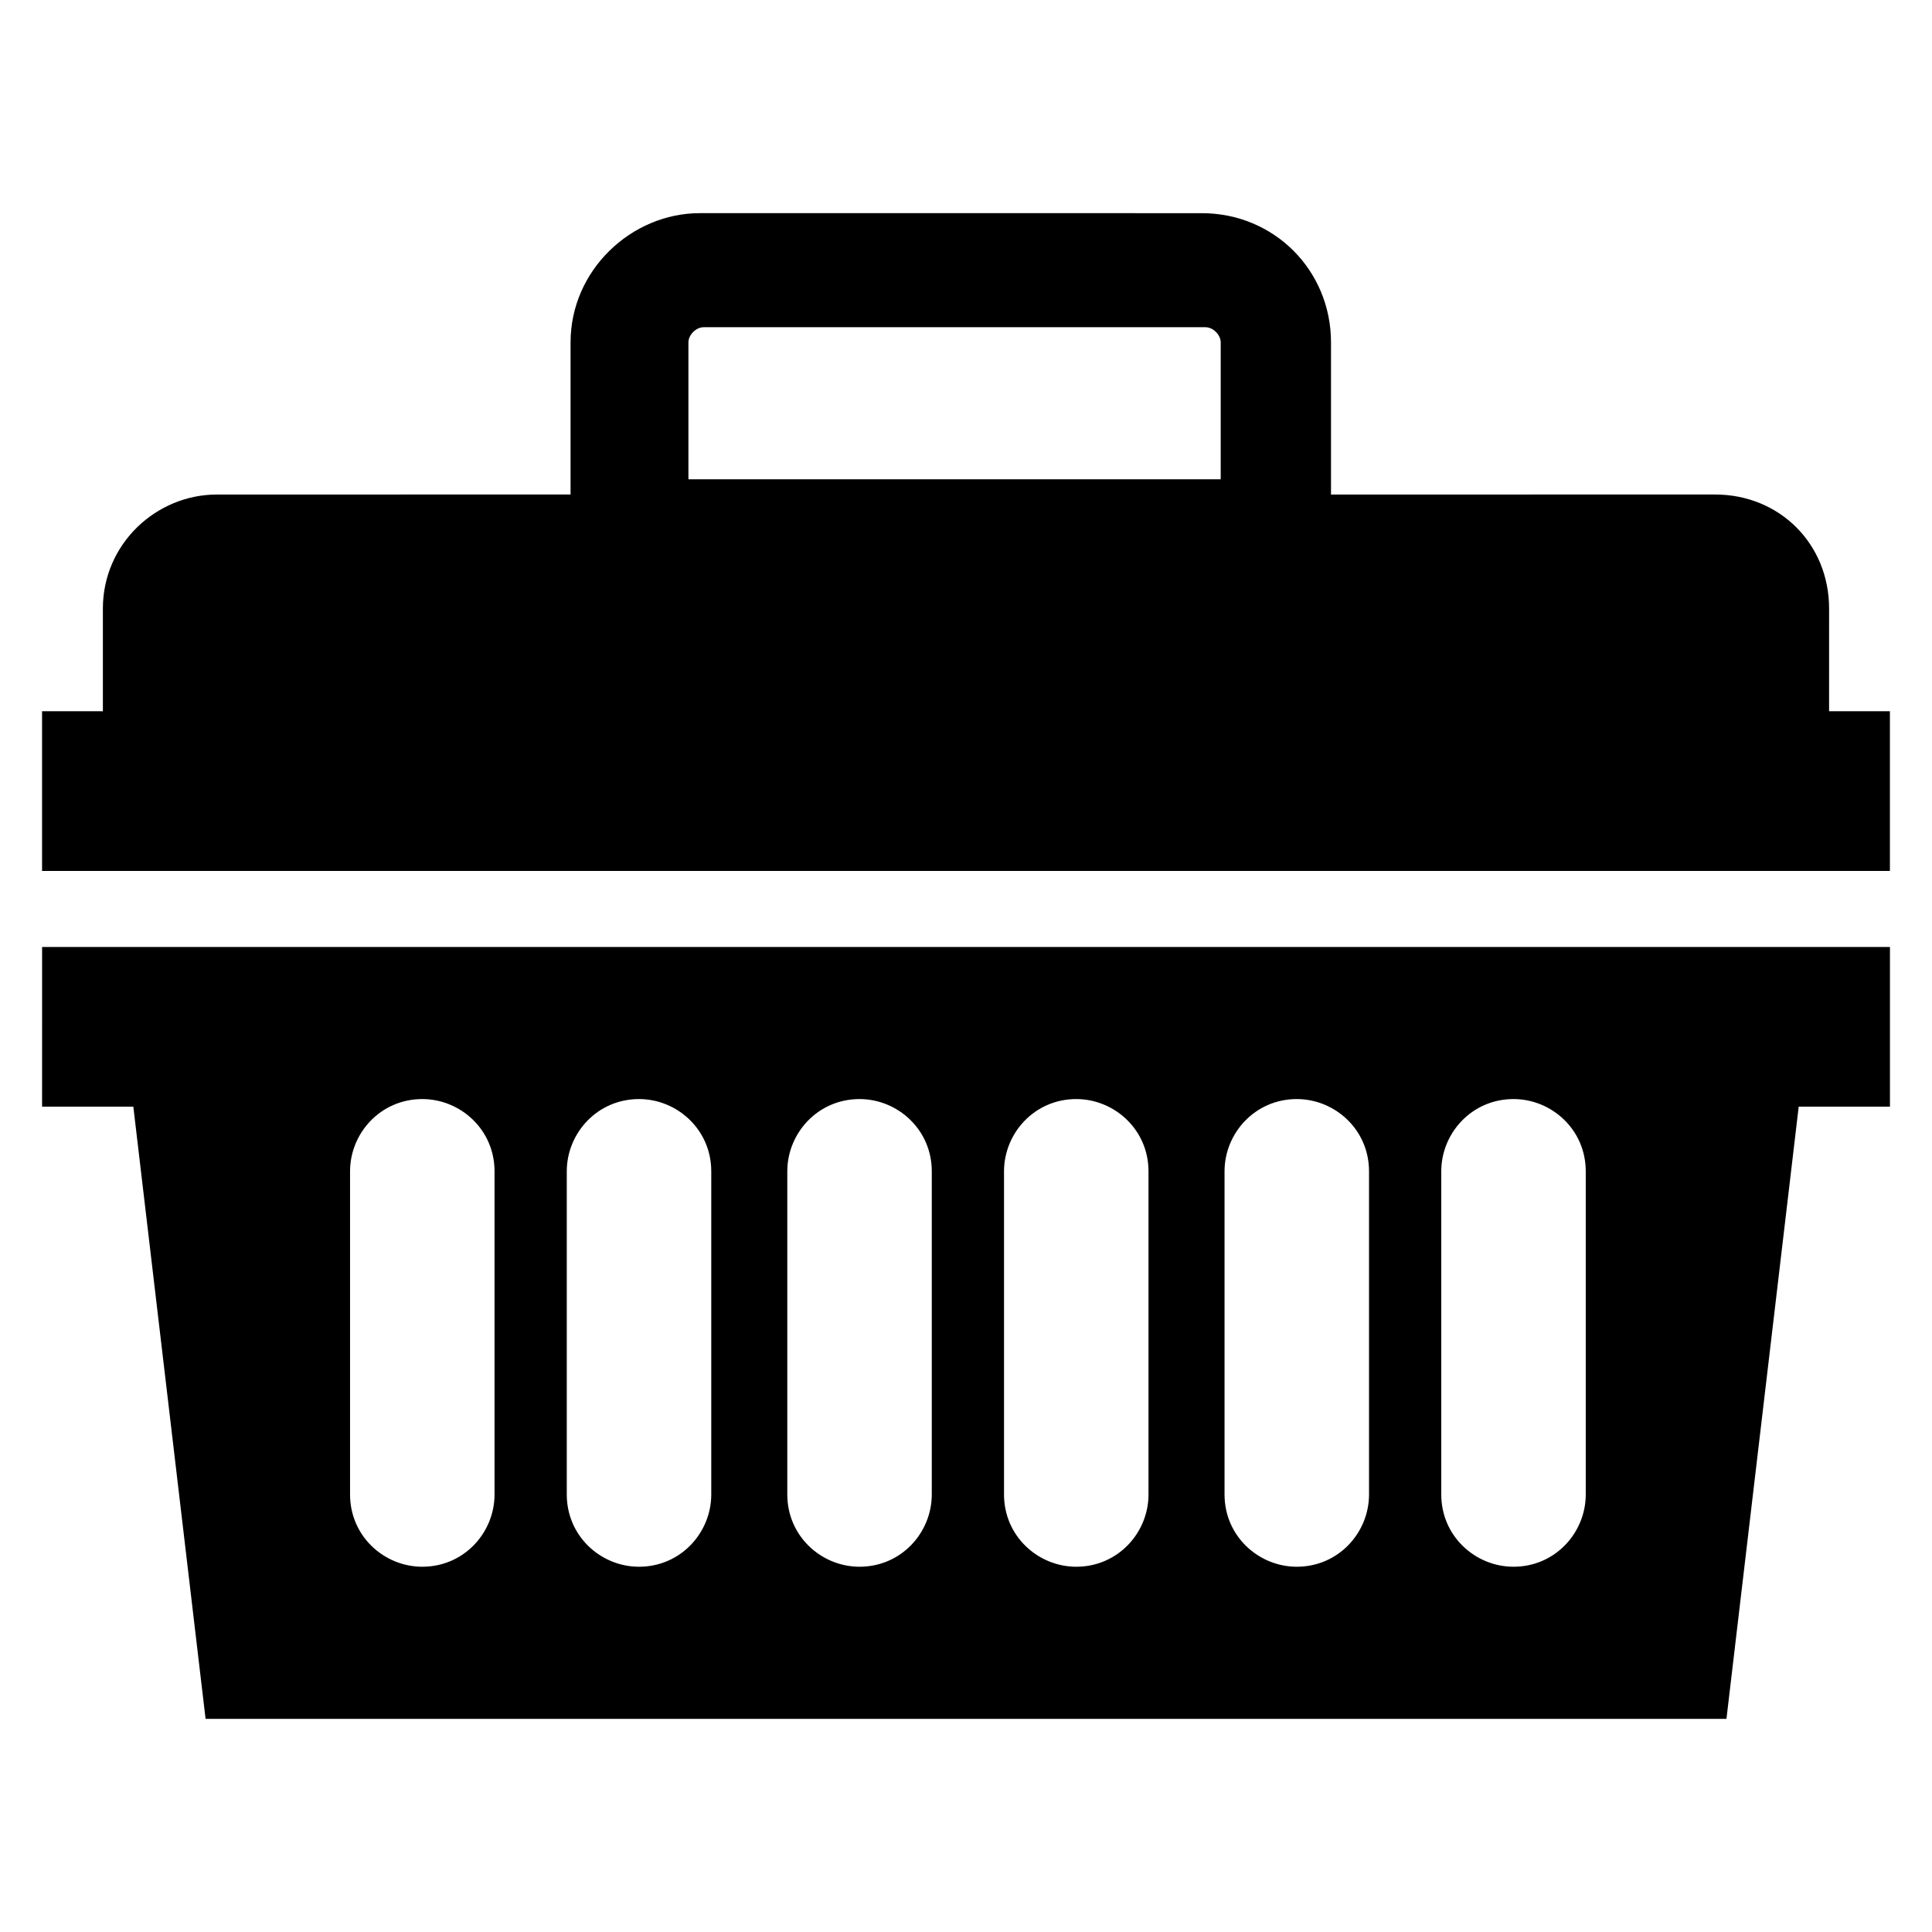
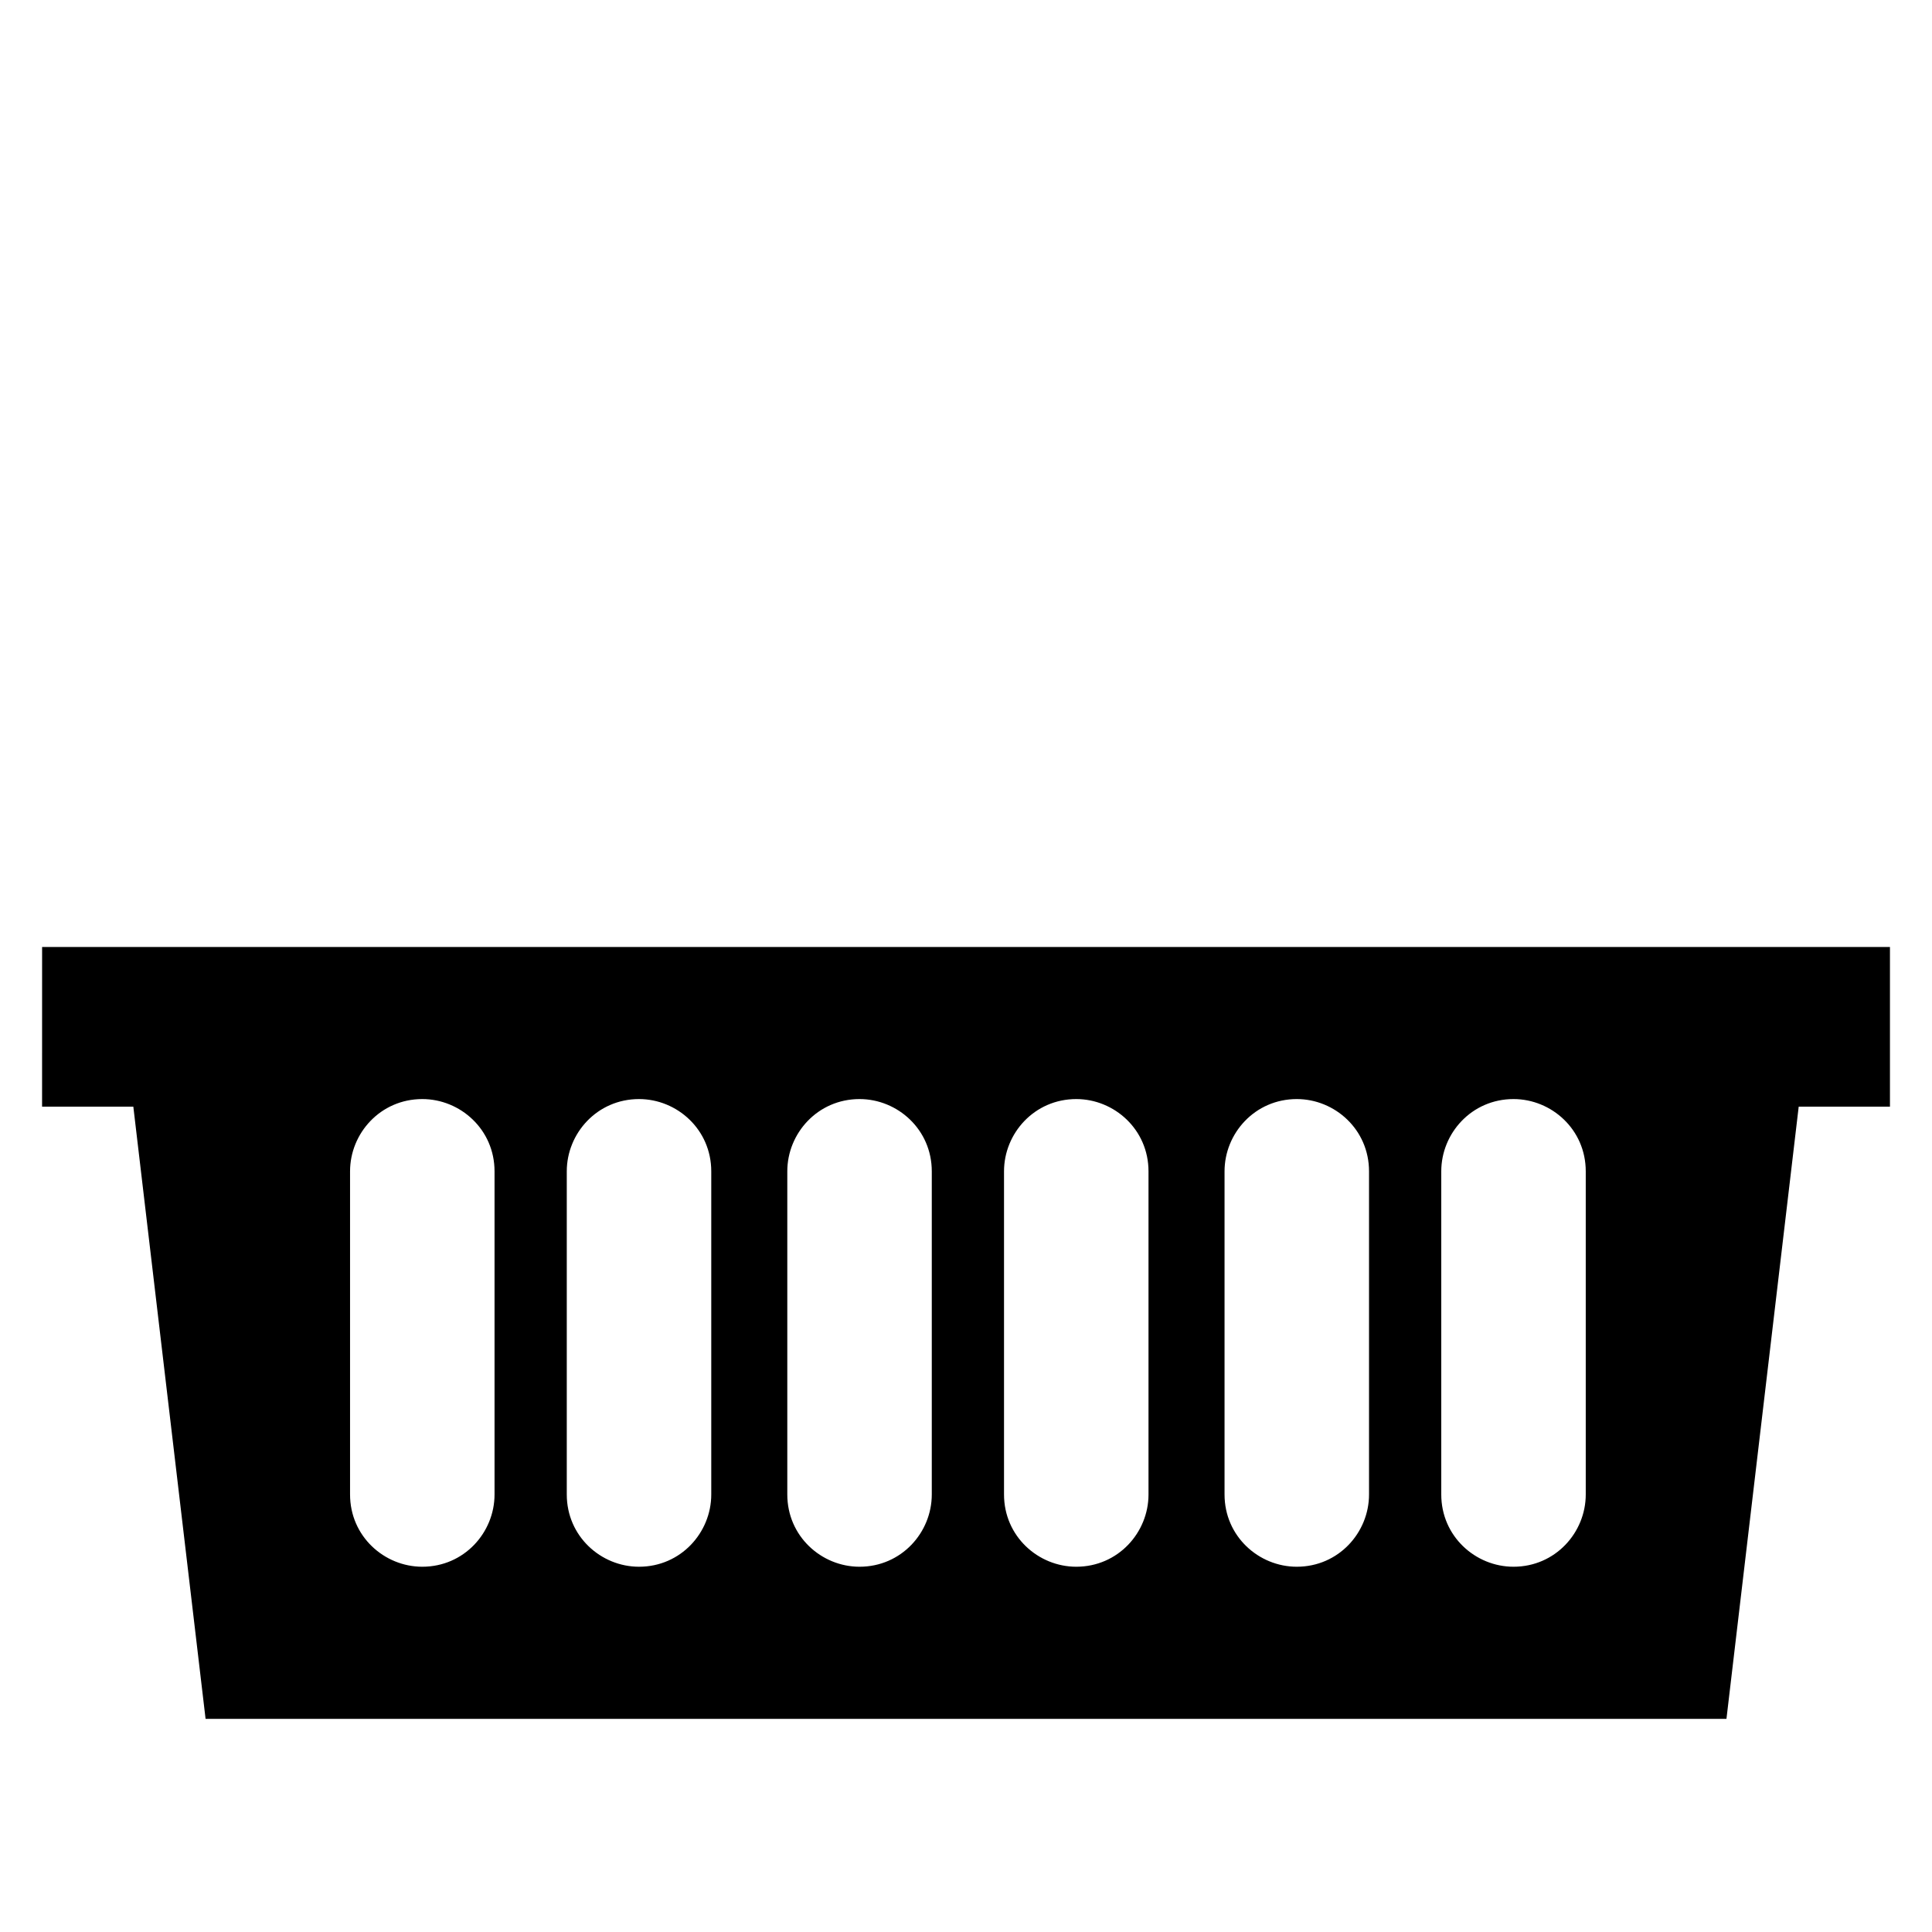
<svg xmlns="http://www.w3.org/2000/svg" fill="#000000" width="800px" height="800px" version="1.1" viewBox="144 144 512 512">
  <g>
    <path d="m155.15 437.28h24.184l19.145 162.23h403.05l19.145-162.23h24.184v-42.32h-489.7zm370.8 17.129c0-10.078 8.062-19.145 19.145-19.145 10.078 0 19.145 8.062 19.145 19.145v85.648c0 10.078-8.062 19.145-19.145 19.145-10.078 0-19.145-8.062-19.145-19.145zm-57.434 0c0-10.078 8.062-19.145 19.145-19.145 10.078 0 19.145 8.062 19.145 19.145v85.648c0 10.078-8.062 19.145-19.145 19.145-10.078 0-19.145-8.062-19.145-19.145zm-58.441 0c0-10.078 8.062-19.145 19.145-19.145 10.078 0 19.145 8.062 19.145 19.145v85.648c0 10.078-8.062 19.145-19.145 19.145-10.078 0-19.145-8.062-19.145-19.145zm-57.434 0c0-10.078 8.062-19.145 19.145-19.145 10.078 0 19.145 8.062 19.145 19.145v85.648c0 10.078-8.062 19.145-19.145 19.145-10.078 0-19.145-8.062-19.145-19.145zm-58.441 0c0-10.078 8.062-19.145 19.145-19.145 10.078 0 19.145 8.062 19.145 19.145v85.648c0 10.078-8.062 19.145-19.145 19.145-10.078 0-19.145-8.062-19.145-19.145zm-57.434 0c0-10.078 8.062-19.145 19.145-19.145 10.078 0 19.145 8.062 19.145 19.145v85.648c0 10.078-8.062 19.145-19.145 19.145-10.078 0-19.145-8.062-19.145-19.145z" />
-     <path d="m628.73 305.28c0-17.129-13.098-30.23-30.23-30.23l-101.77 0.004v-40.305c0-19.145-15.113-34.258-34.258-34.258l-133.01-0.004c-18.137 0-34.258 15.113-34.258 34.258v40.305l-93.711 0.004c-16.121 0-30.23 13.098-30.23 30.23v27.207l-16.117-0.004v42.32h489.7v-42.32h-16.121zm-162.23-34.258h-140.06v-36.273c0-2.016 2.016-4.031 4.031-4.031h133c2.016 0 4.031 2.016 4.031 4.031v36.273z" />
  </g>
</svg>